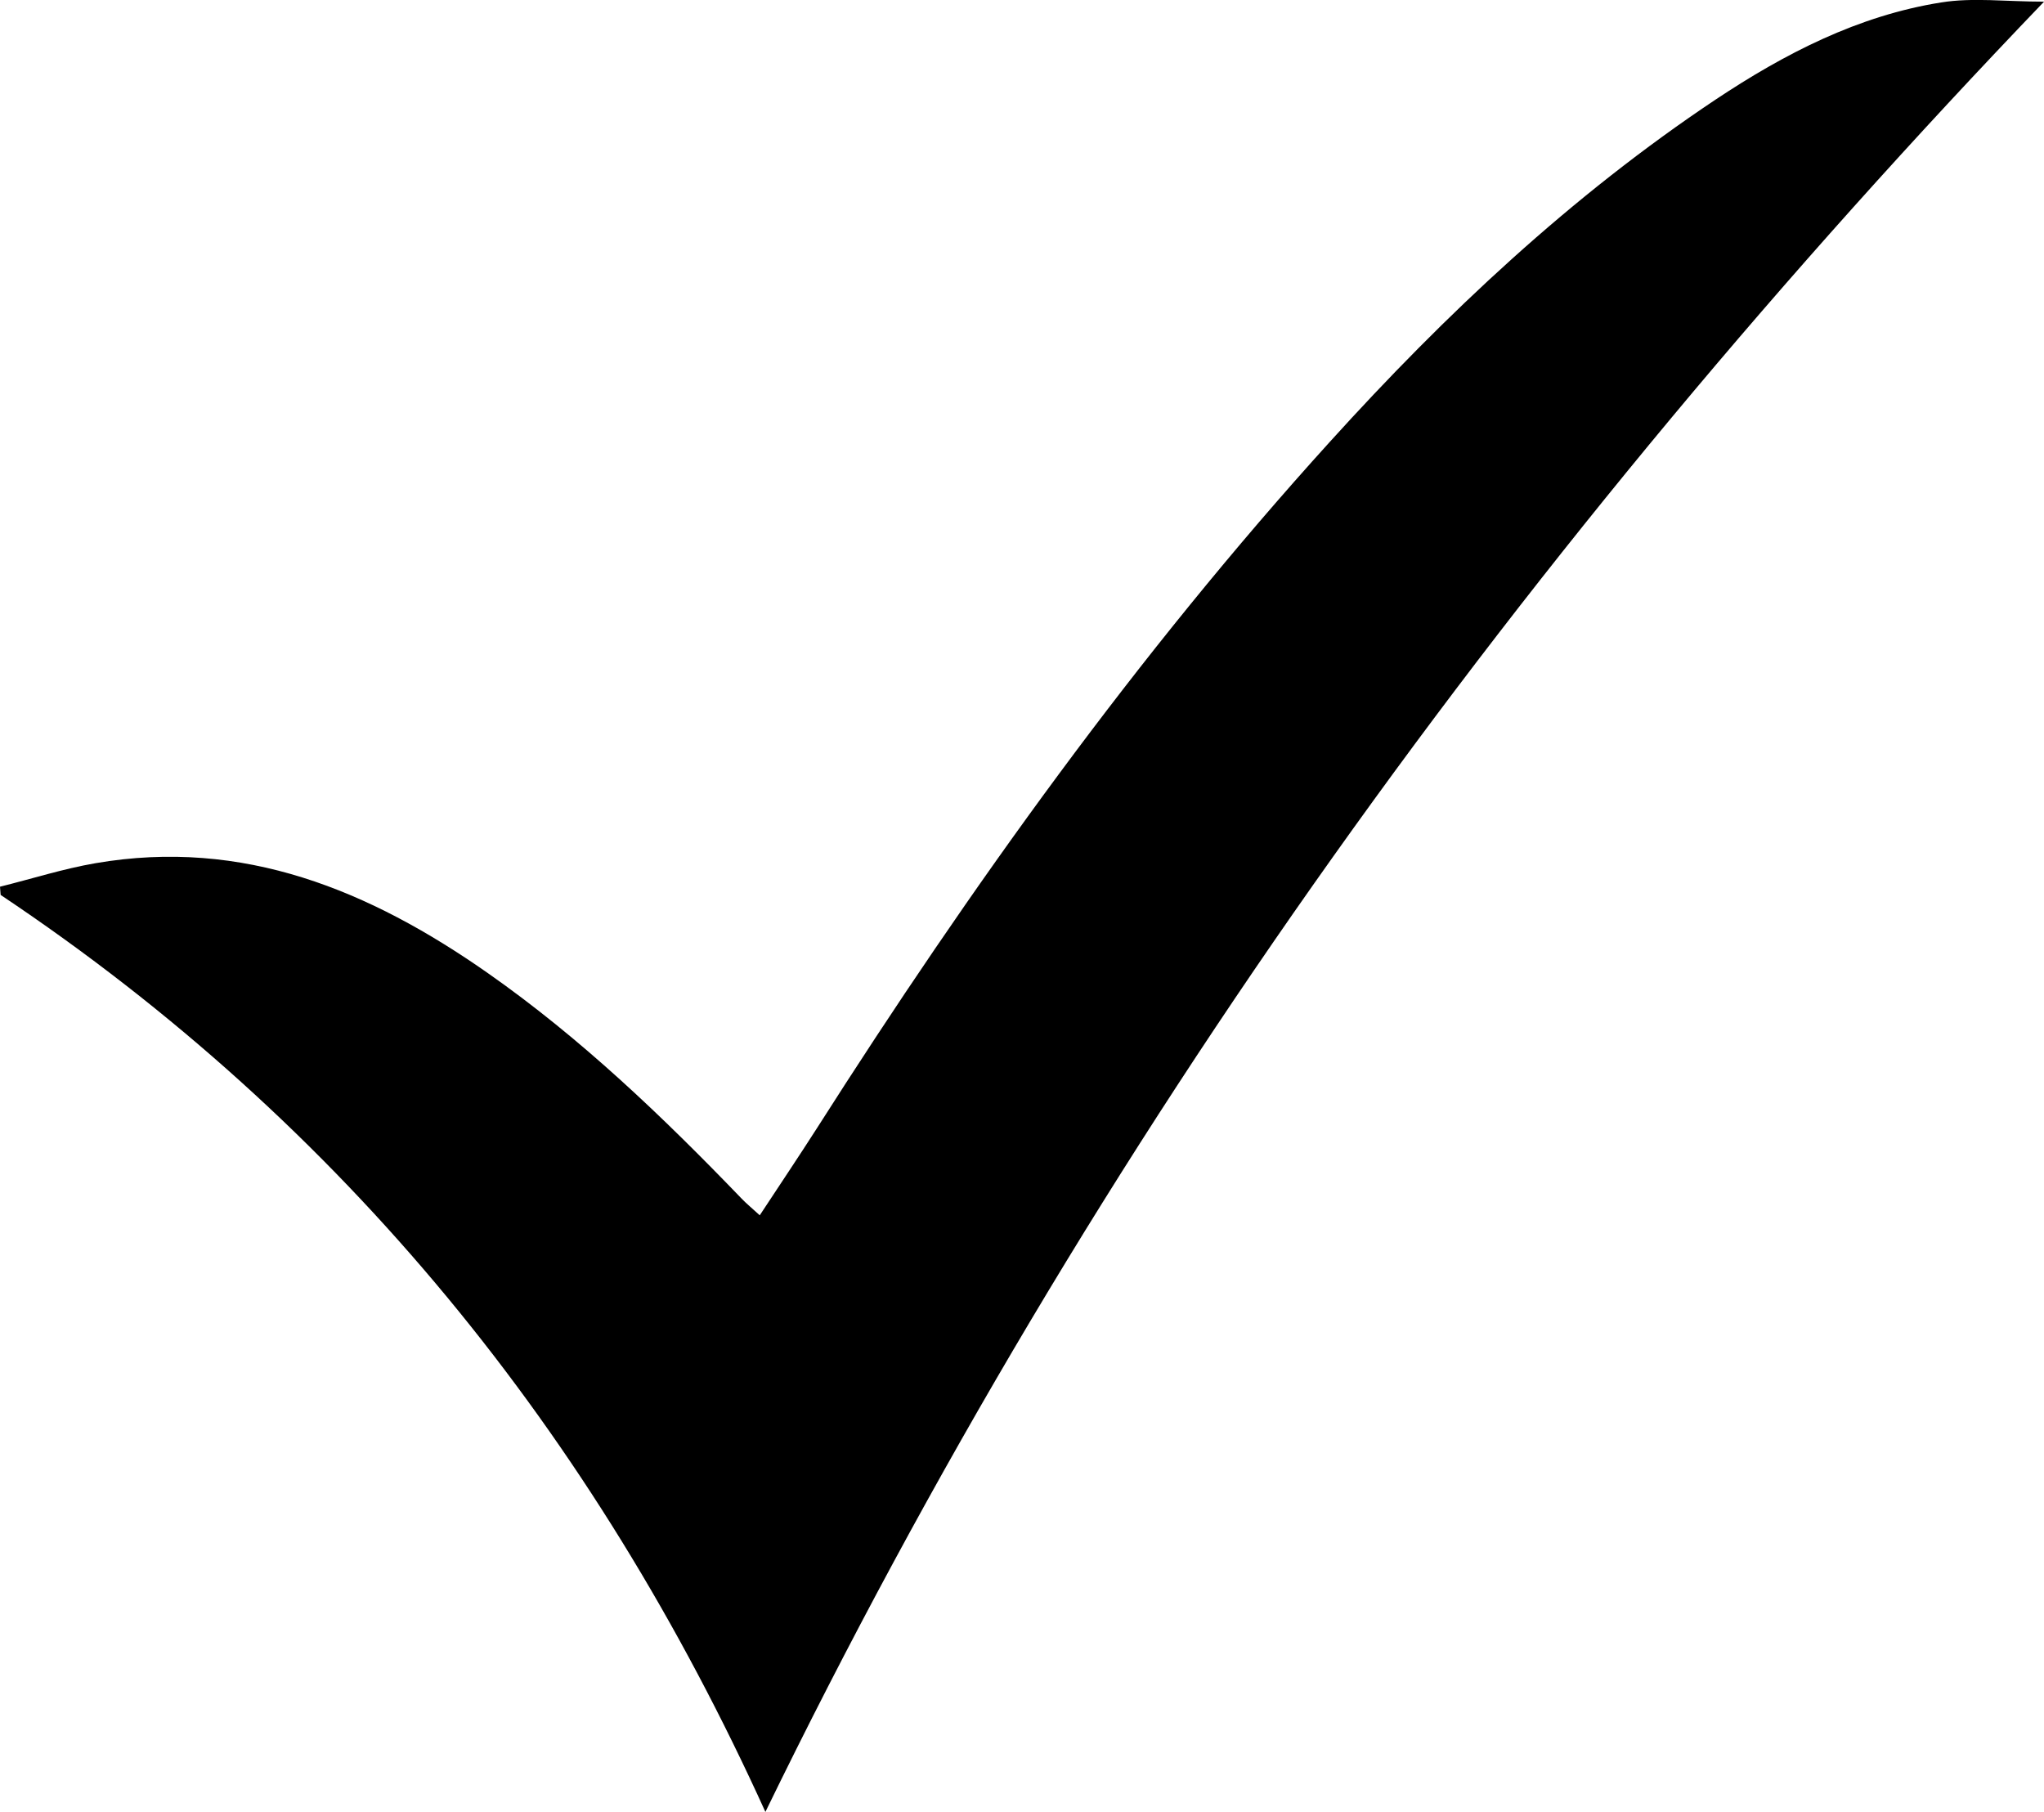
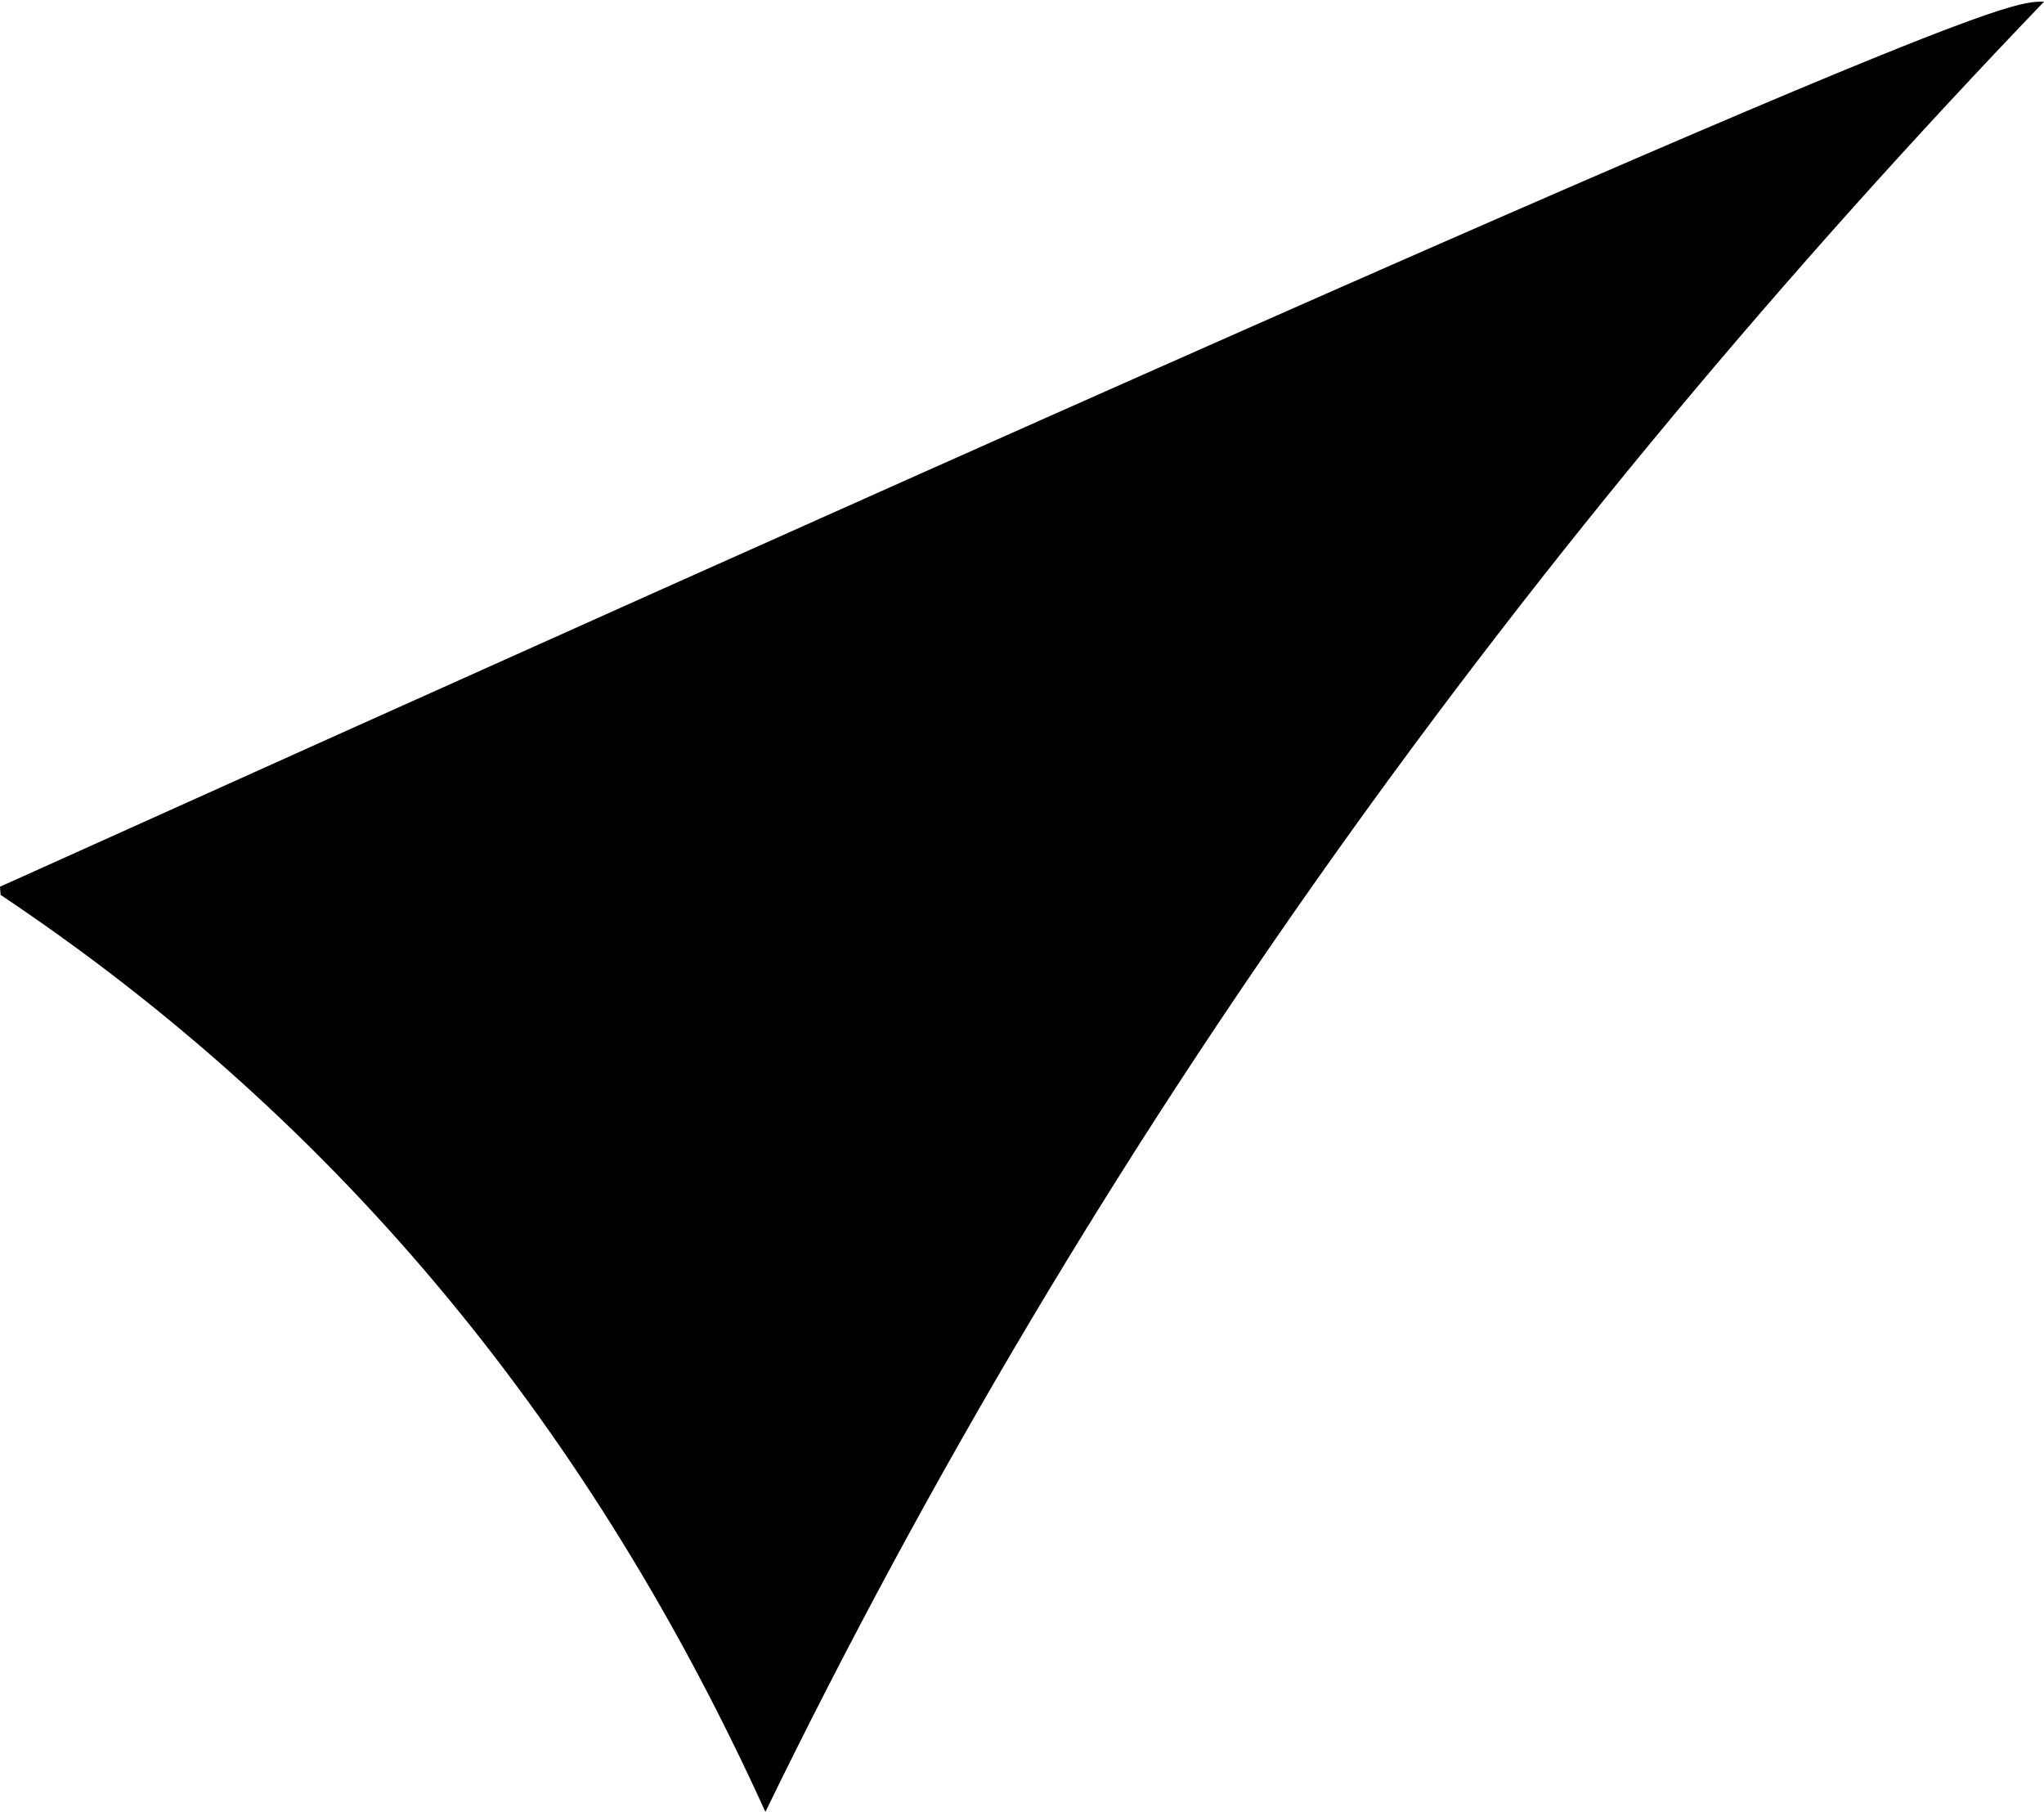
<svg xmlns="http://www.w3.org/2000/svg" id="aafd8851-3ca1-40c7-81b2-4a7e30036dd8" data-name="Isolation Mode" viewBox="0 0 383.11 339.57">
  <title>check</title>
-   <path d="M441.56,90.81C344.23,192.2,263.43,303.64,201.9,430.07,169.72,359.18,123,301.26,58.56,258.22l-.12-1.54c6-1.49,11.88-3.37,17.92-4.41,27.68-4.76,51.37,5.11,73.43,20.54,17.52,12.26,32.9,27,47.66,42.33.9.94,1.92,1.77,3.39,3.12,3.72-5.65,7.31-11,10.75-16.37,28.83-45.26,60-88.76,96.11-128.59,21.73-24,45.24-46.08,72.27-64.12,13-8.65,26.75-15.75,42.3-18.22C428.22,90,434.44,90.81,441.56,90.81Z" transform="translate(-58.44 -90.5)" />
+   <path d="M441.56,90.81C344.23,192.2,263.43,303.64,201.9,430.07,169.72,359.18,123,301.26,58.56,258.22l-.12-1.54C428.22,90,434.44,90.81,441.56,90.81Z" transform="translate(-58.44 -90.5)" />
</svg>